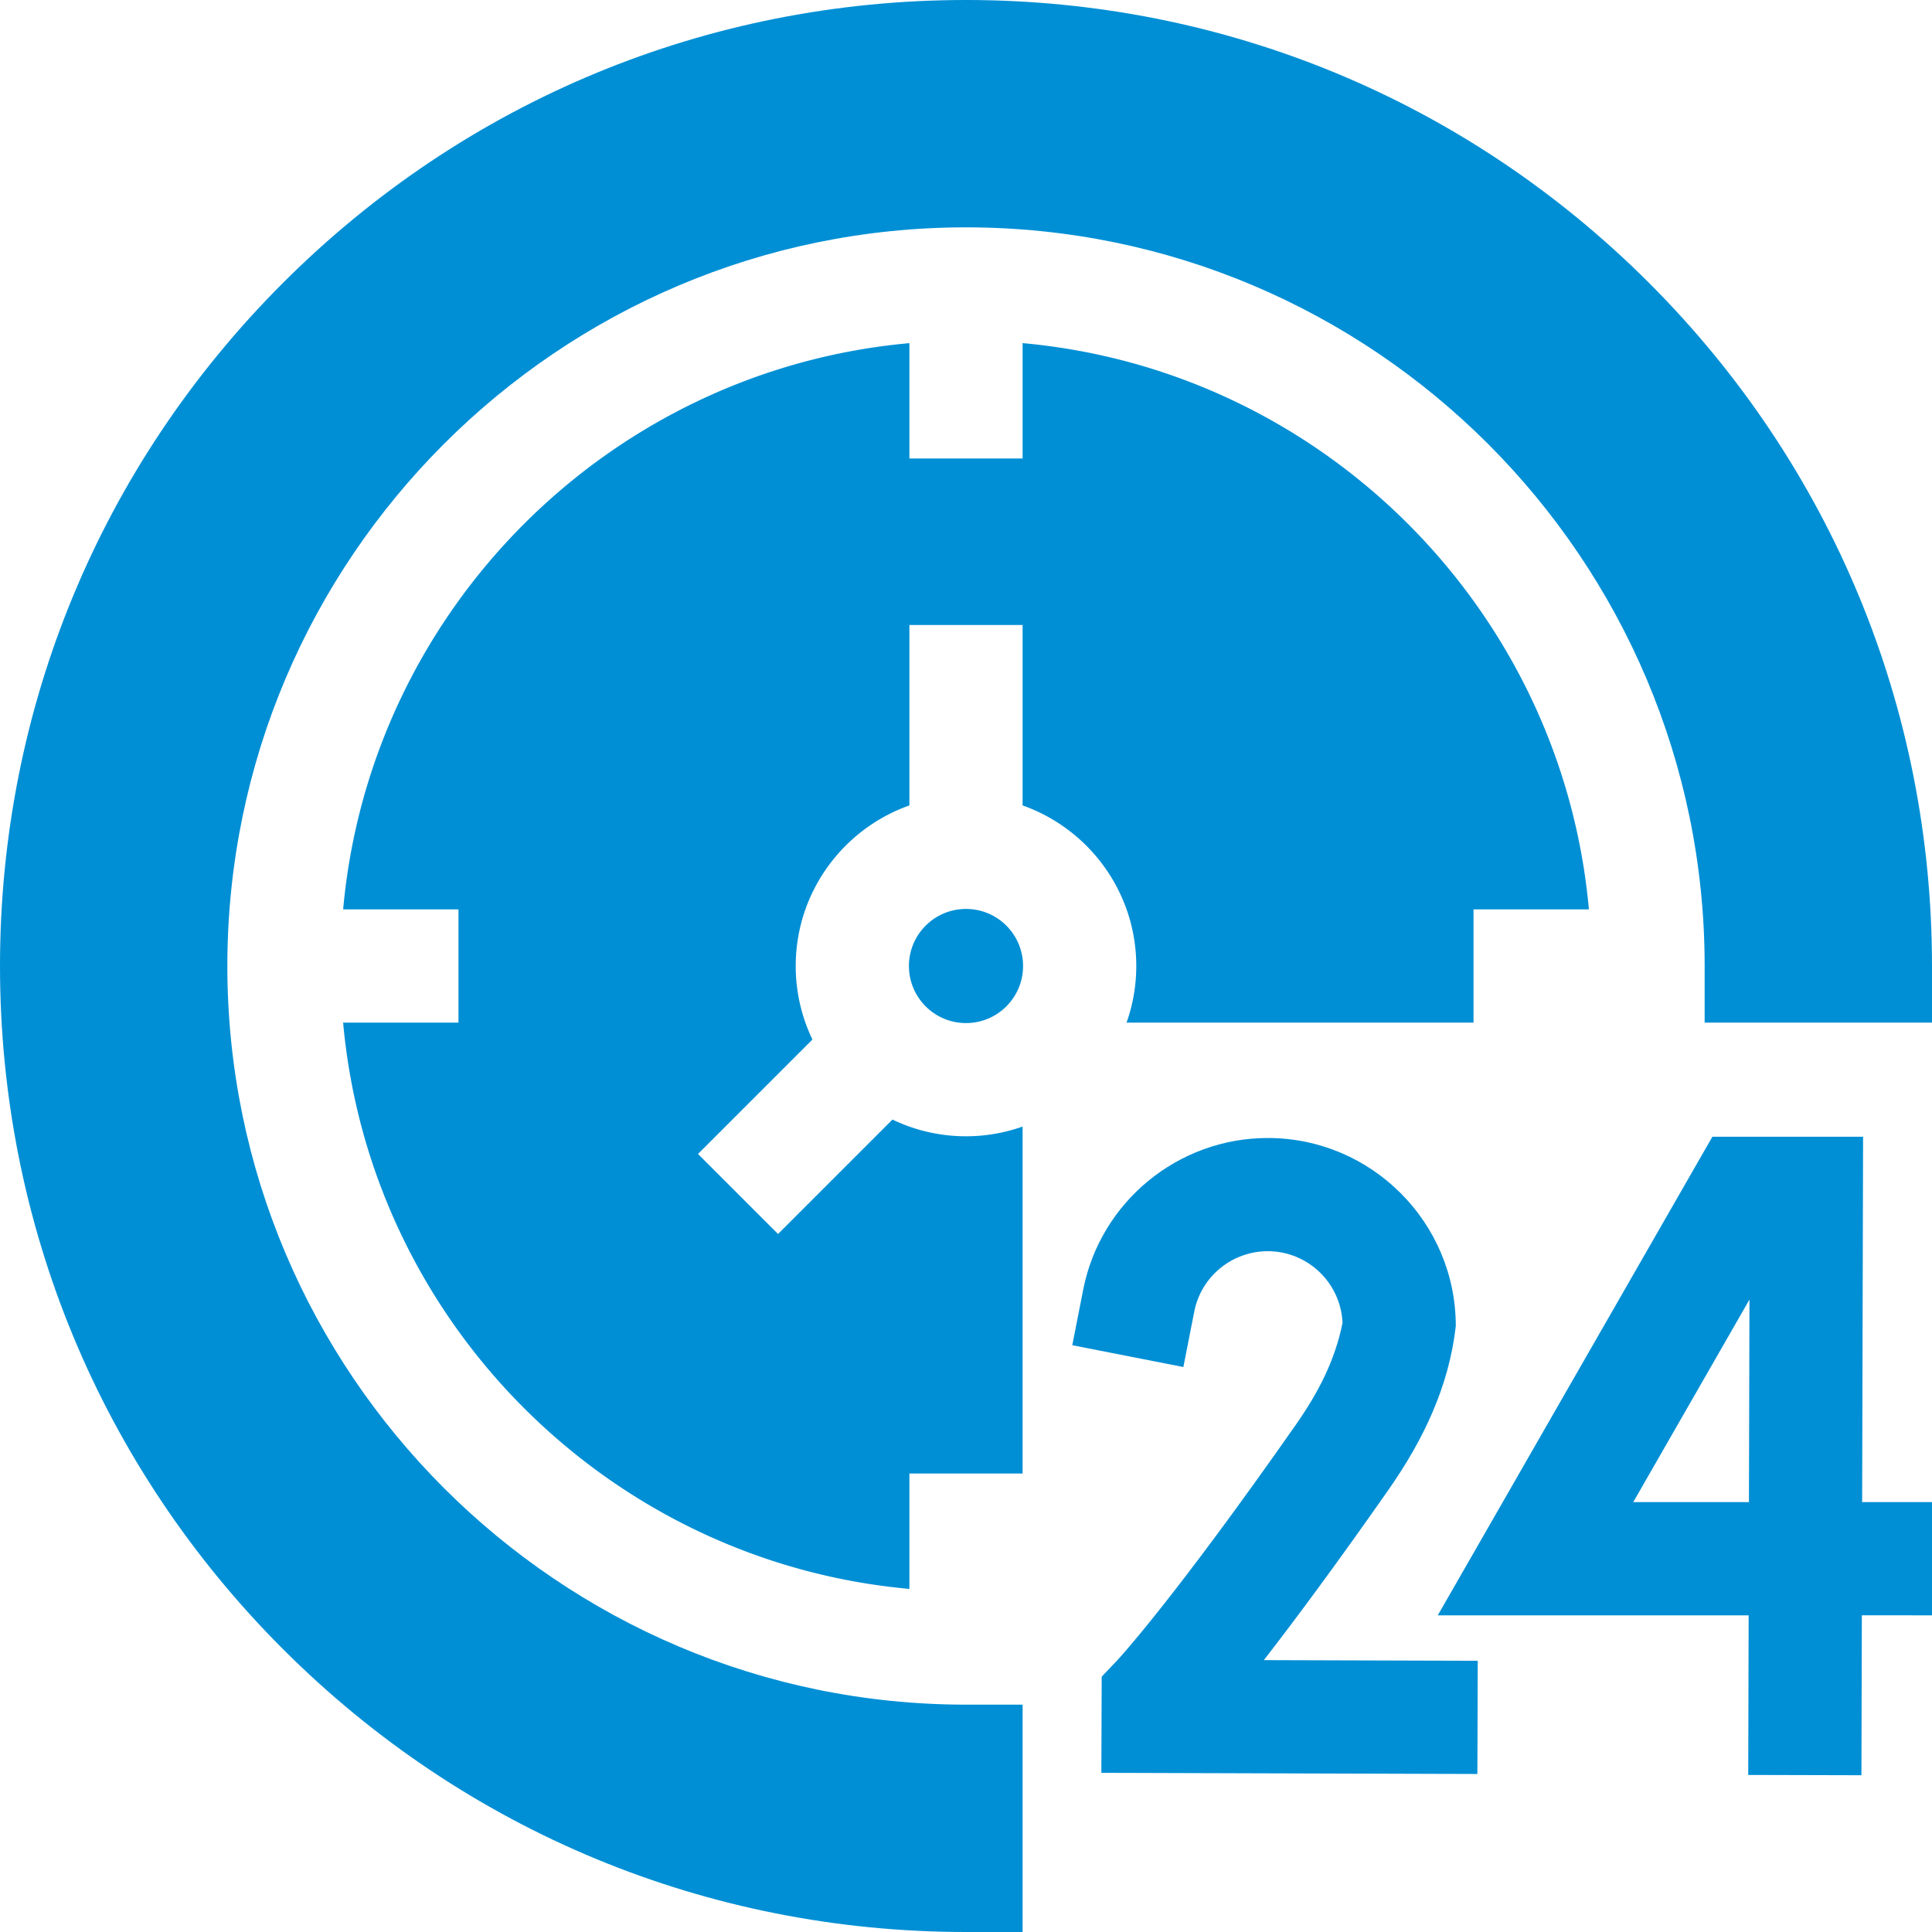
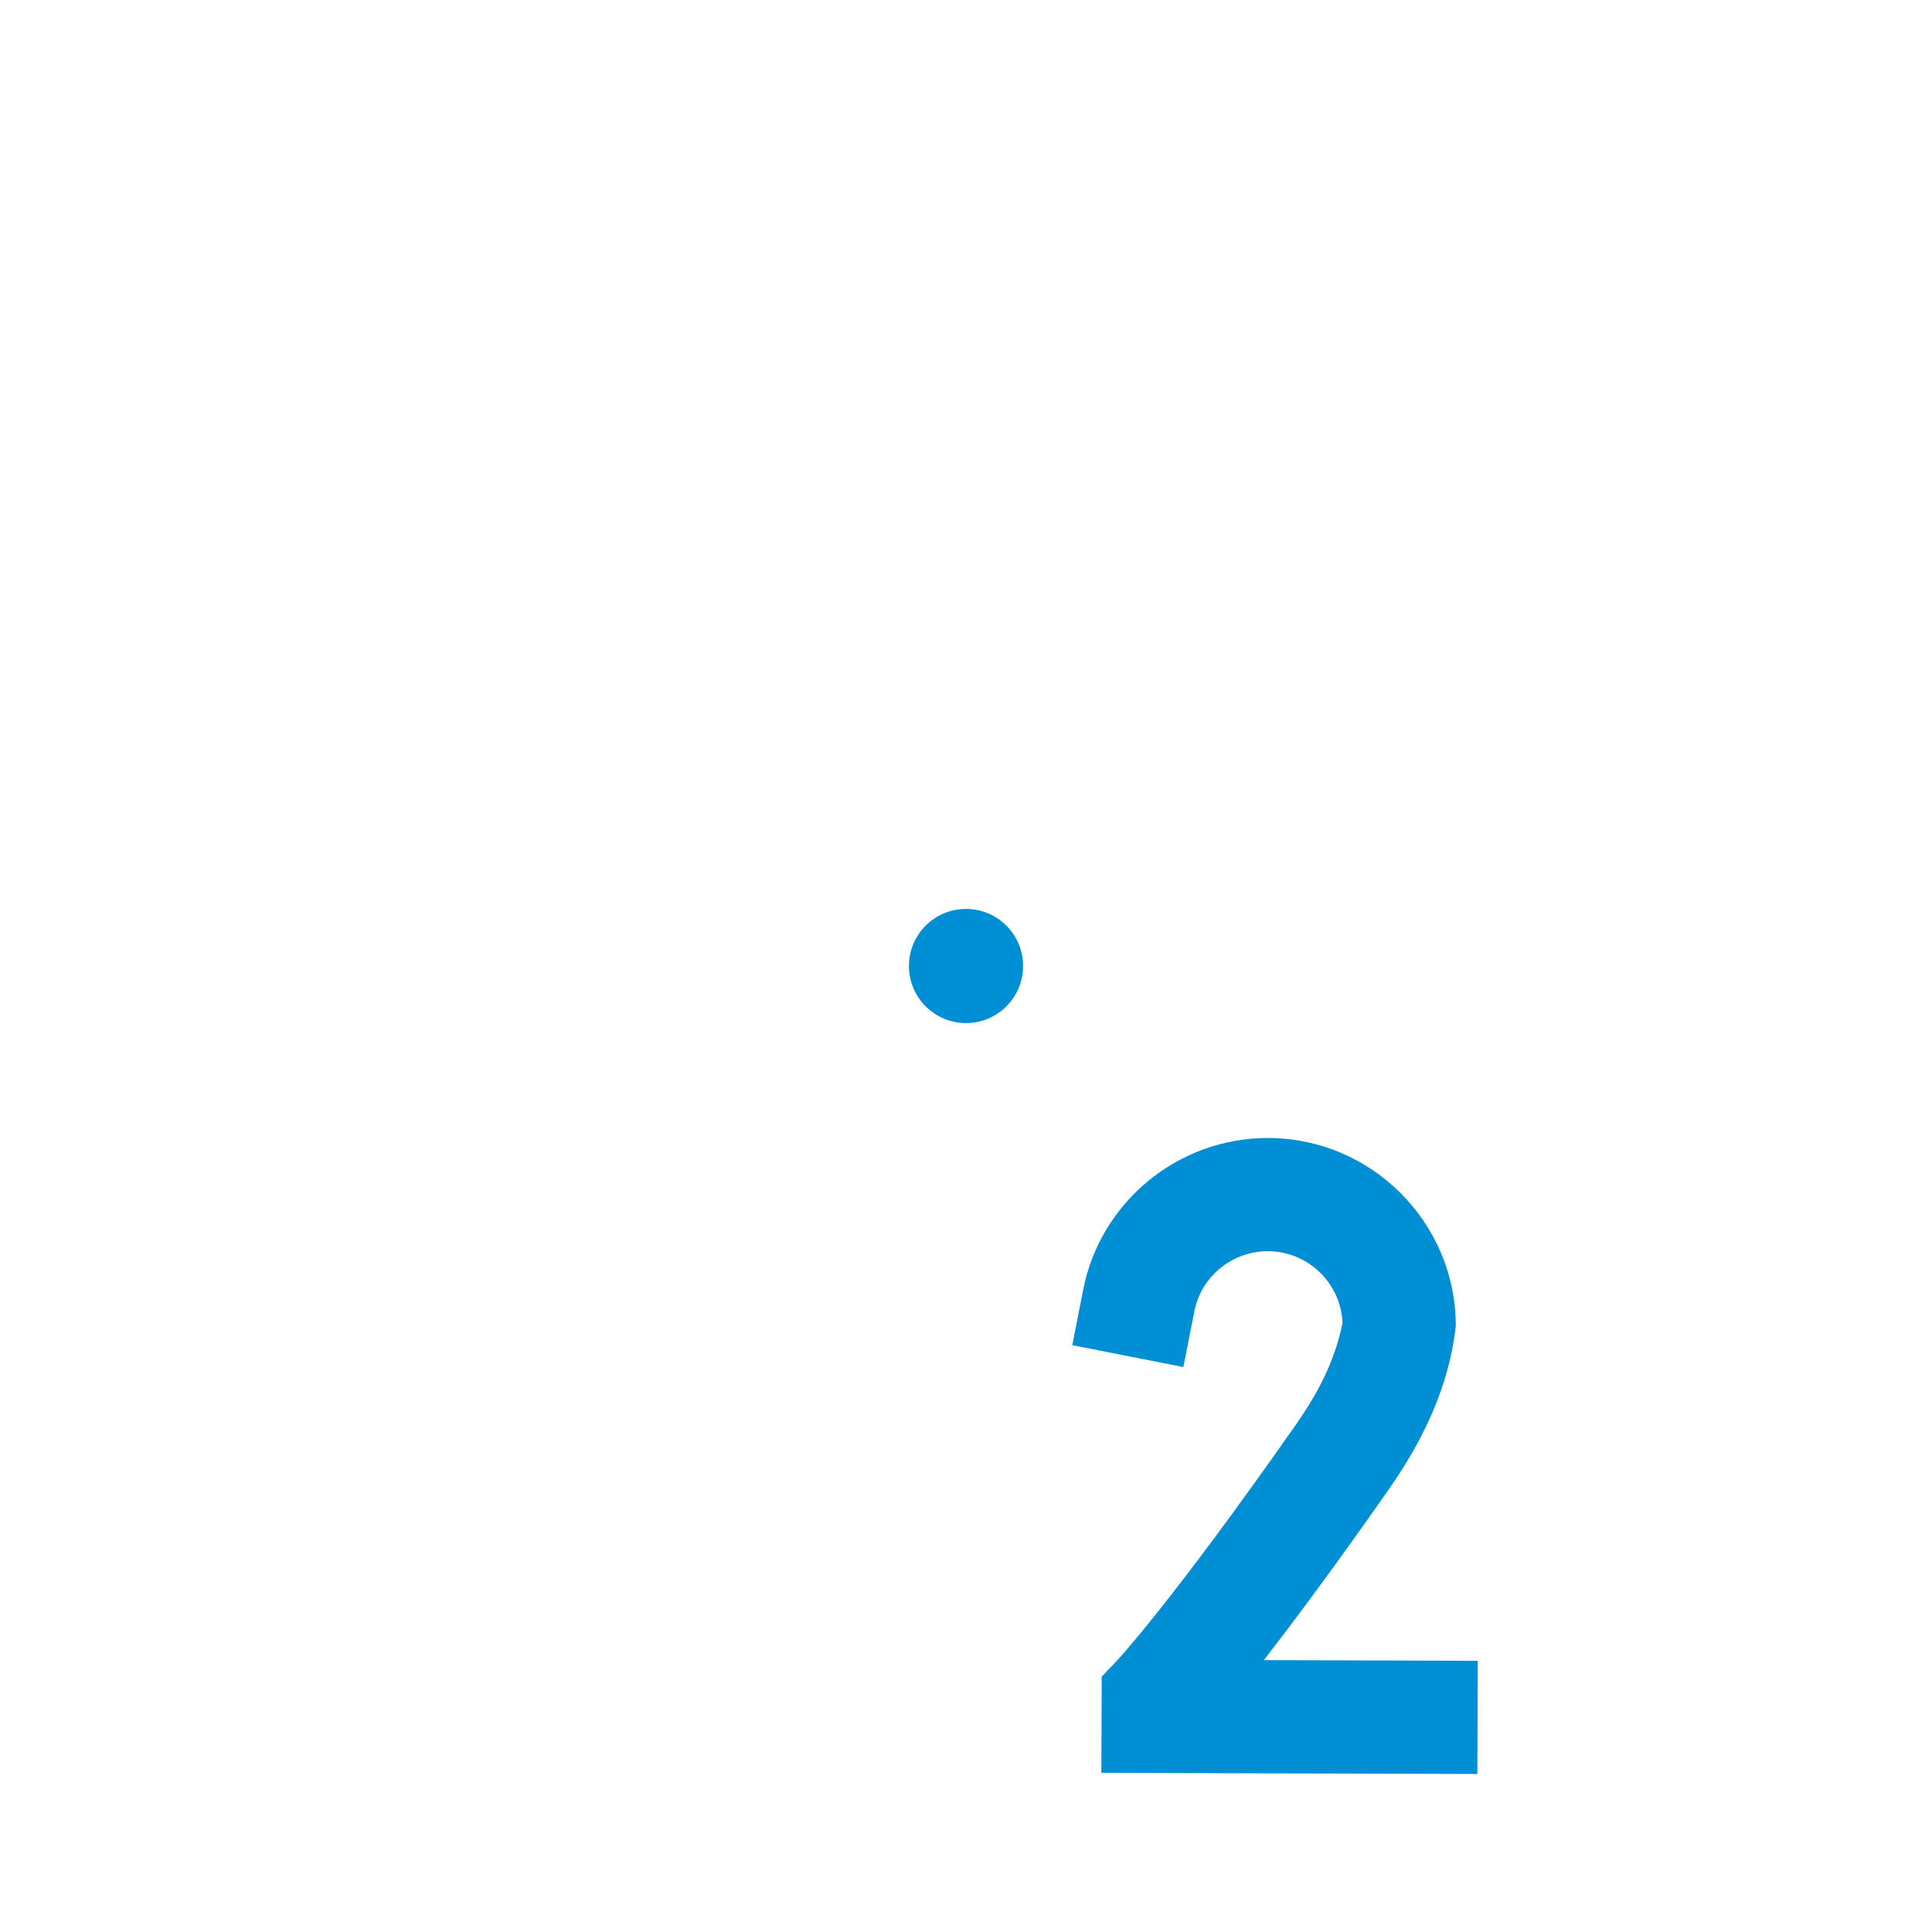
<svg xmlns="http://www.w3.org/2000/svg" version="1.1" width="512" height="512" x="0" y="0" viewBox="0 0 512 512" style="enable-background:new 0 0 512 512" xml:space="preserve">
  <g>
-     <path d="M493.736 301.25h-39.938l-72.776 126.831h82.386l-.109 42.297 30 .077.109-42.375H512v-30h-18.513zm-30.249 96.831h-30.662l30.8-53.677z" fill="#008FD5" opacity="1" data-original="#000000" />
    <path d="M367.941 394.844c9.293-13.278 16.062-27.464 17.859-43.424 0-27.48-22.357-49.838-49.838-49.838-23.761 0-44.328 16.904-48.903 40.194l-2.891 14.719 29.438 5.782 2.891-14.719c1.818-9.257 10.005-15.977 19.465-15.977 10.663 0 19.388 8.456 19.821 19.015-2.013 10.025-6.477 18.554-12.42 27.045-32.816 46.887-47.166 62.244-47.28 62.365l-4.119 4.322-.094 25.491 99.654.305.092-30-56.684-.173c7.949-10.238 18.834-24.853 33.009-45.107z" fill="#008FD5" opacity="1" data-original="#000000" />
-     <path d="M421.077 241C413.919 161.547 350.452 98.092 271 90.932V121.5h-30V90.936C161.551 98.097 98.097 161.551 90.936 241H121.5v30H90.932c7.16 79.452 70.615 142.919 150.068 150.077V390.5h30v-91.948a44.916 44.916 0 0 1-15 2.573 44.867 44.867 0 0 1-19.484-4.428l-30.326 30.326-21.213-21.213 30.326-30.326A44.85 44.85 0 0 1 210.875 256c0-19.624 12.596-36.354 30.125-42.552v-47.823h30v47.823c17.529 6.198 30.125 22.927 30.125 42.552 0 5.258-.913 10.304-2.573 15H390.5v-30z" fill="#008FD5" opacity="1" data-original="#000000" />
    <circle cx="256" cy="256" r="15.125" fill="#008FD5" opacity="1" data-original="#000000" />
-     <path d="M437.019 74.98C388.667 26.628 324.38 0 256 0S123.333 26.628 74.981 74.98C26.628 123.333 0 187.62 0 256s26.628 132.667 74.981 181.02C123.333 485.372 187.62 512 256 512h15v-60.25h-15c-107.937 0-195.75-87.813-195.75-195.75S148.063 60.25 256 60.25 451.75 148.063 451.75 256v15H512v-15c0-68.38-26.628-132.667-74.981-181.02z" fill="#008FD5" opacity="1" data-original="#000000" />
  </g>
</svg>